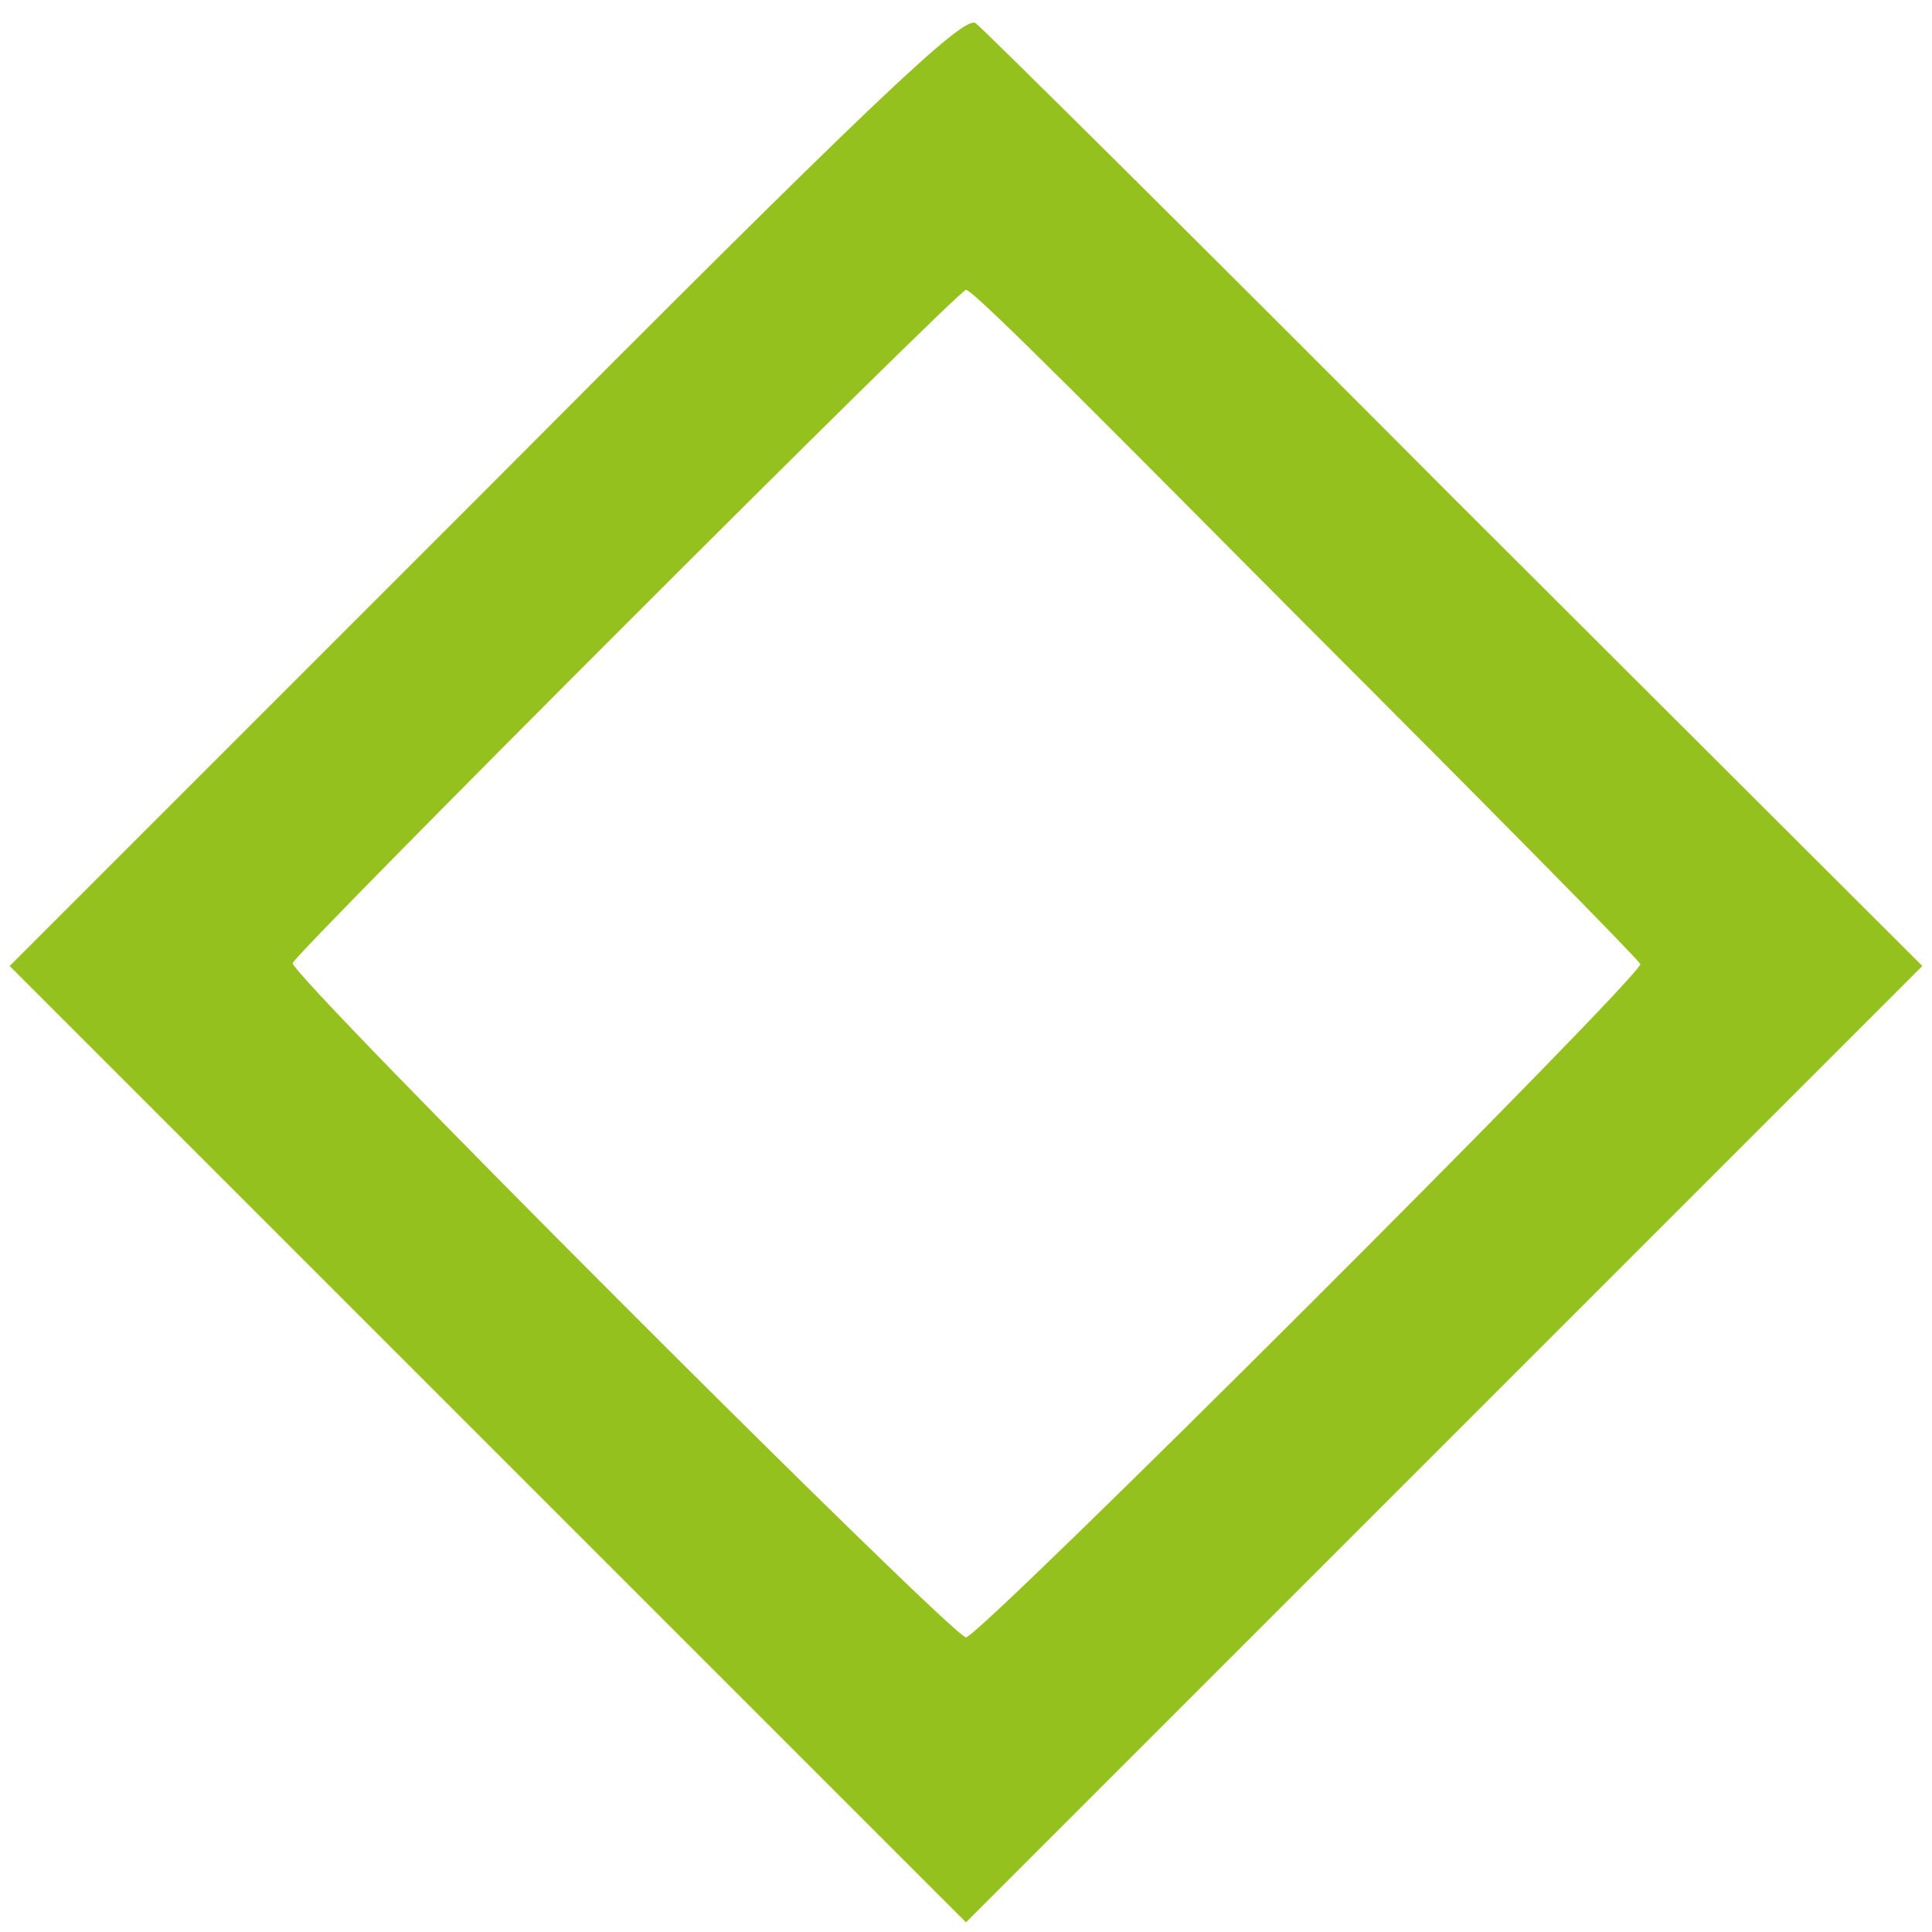
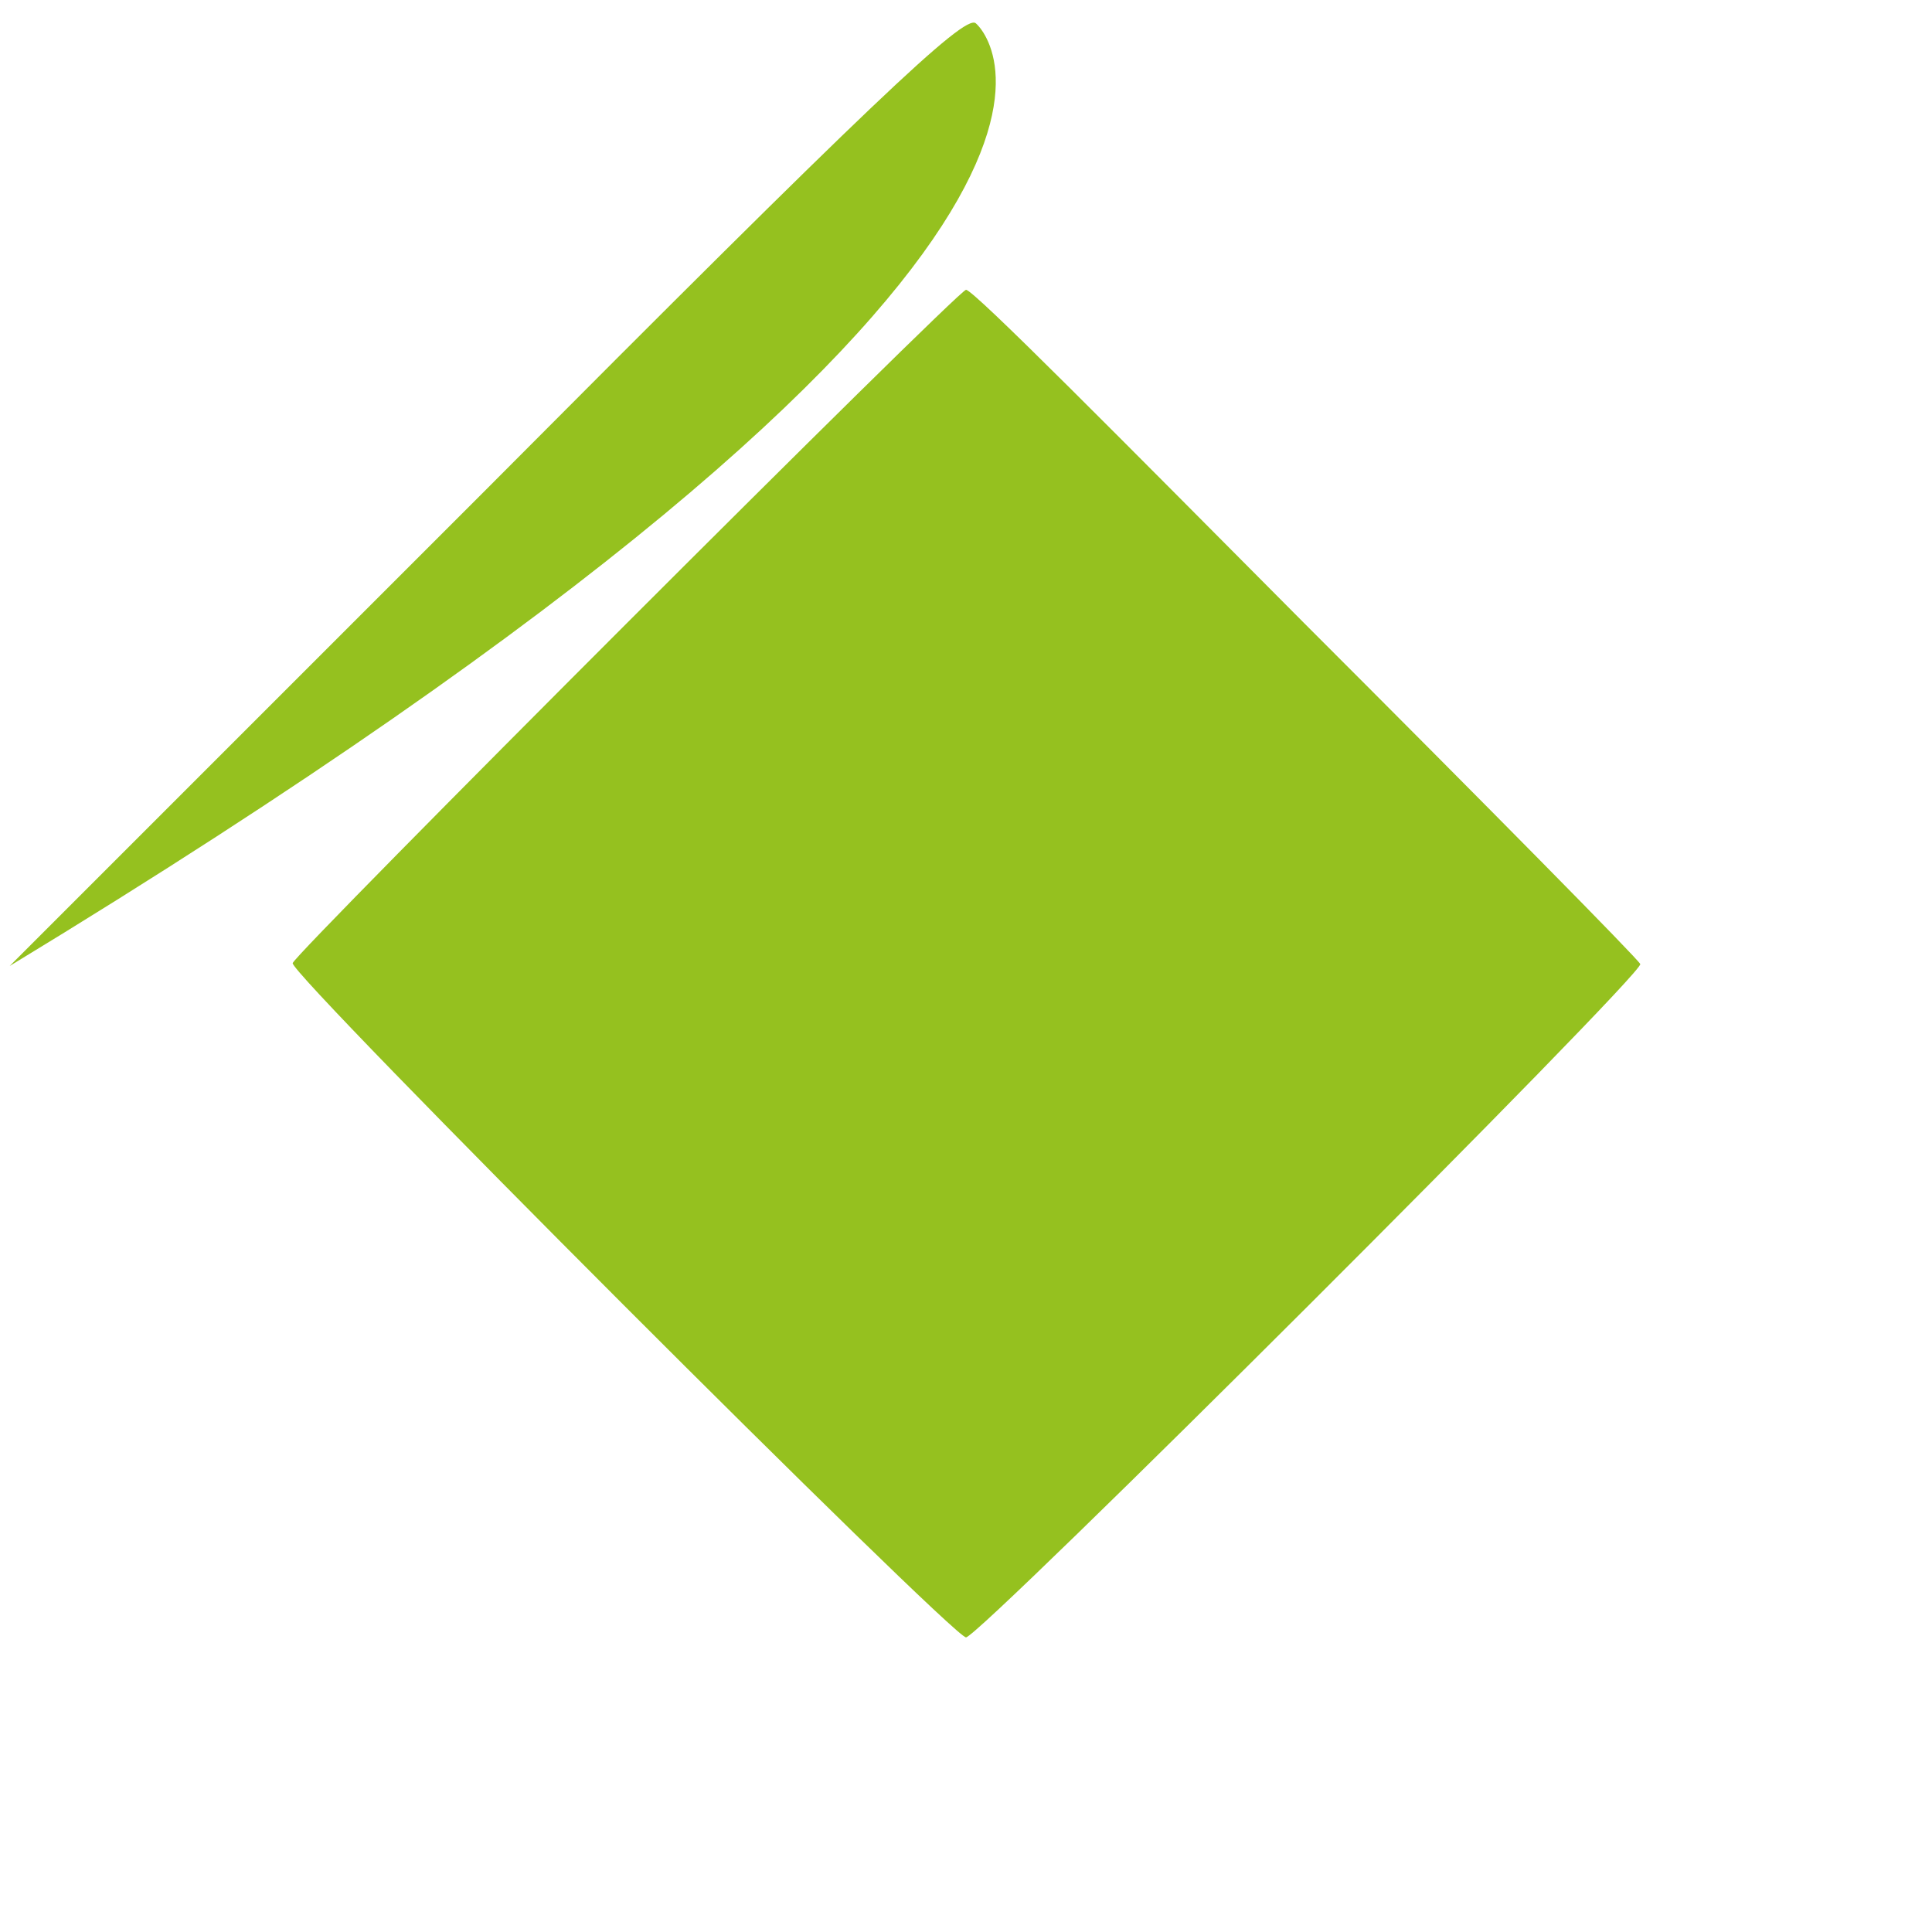
<svg xmlns="http://www.w3.org/2000/svg" version="1.1" width="200" height="200">
  <svg id="SvgjsSvg1005" version="1.1" viewBox="0 0 200 200">
    <defs>
      <style>
      .st0 {
        fill: #95c11f;
      }
    </style>
    </defs>
-     <path class="st0" d="M50.3,50.7L1,100l49.5,49.5,49.5,49.5,49.5-49.5,49.5-49.5-48.3-48.2C124.2,25.2,101.8,3,101,2.4c-1.2-.9-10.9,8.3-50.7,48.3ZM135,64.5c19,19,34.6,34.8,34.8,35.3.3,1.1-68.4,69.7-69.8,69.7S29.9,100.8,30.3,99.7c.3-1.1,68.9-69.7,69.7-69.7s16.1,15.5,35,34.5Z" />
+     <path class="st0" d="M50.3,50.7L1,100C124.2,25.2,101.8,3,101,2.4c-1.2-.9-10.9,8.3-50.7,48.3ZM135,64.5c19,19,34.6,34.8,34.8,35.3.3,1.1-68.4,69.7-69.8,69.7S29.9,100.8,30.3,99.7c.3-1.1,68.9-69.7,69.7-69.7s16.1,15.5,35,34.5Z" />
  </svg>
  <style>@media (prefers-color-scheme: light) { :root { filter: none; } }
@media (prefers-color-scheme: dark) { :root { filter: none; } }
</style>
</svg>